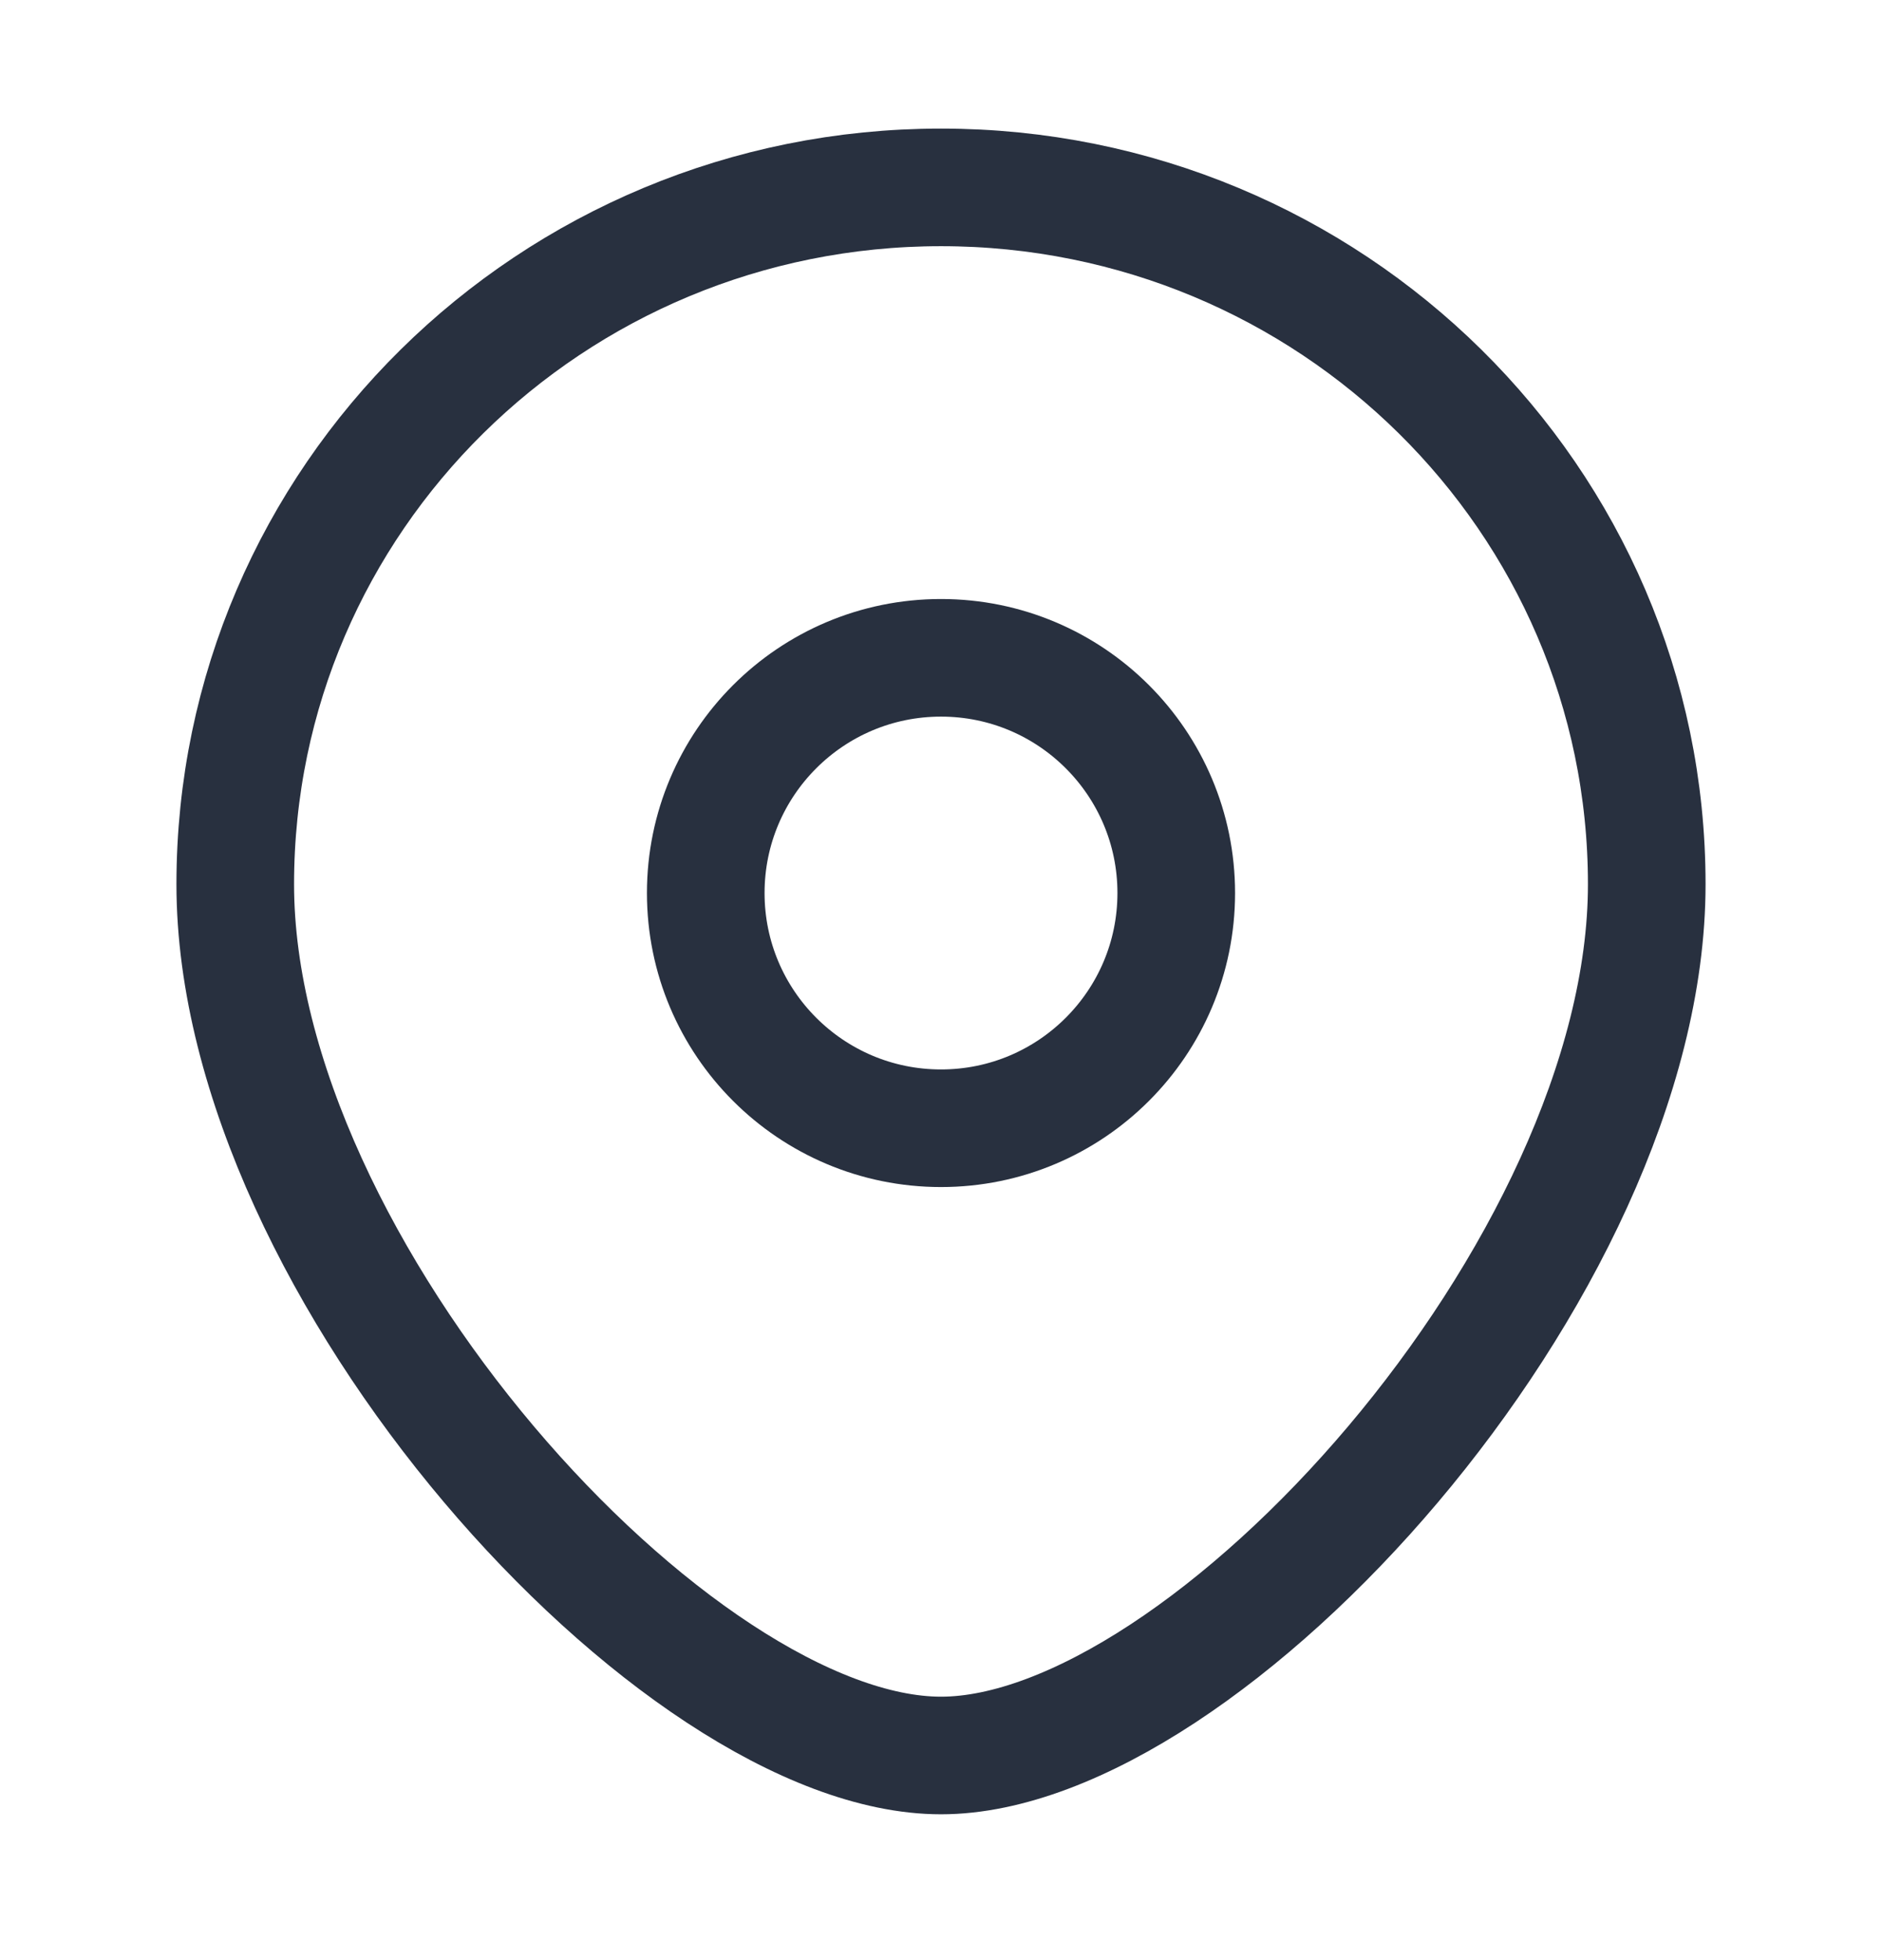
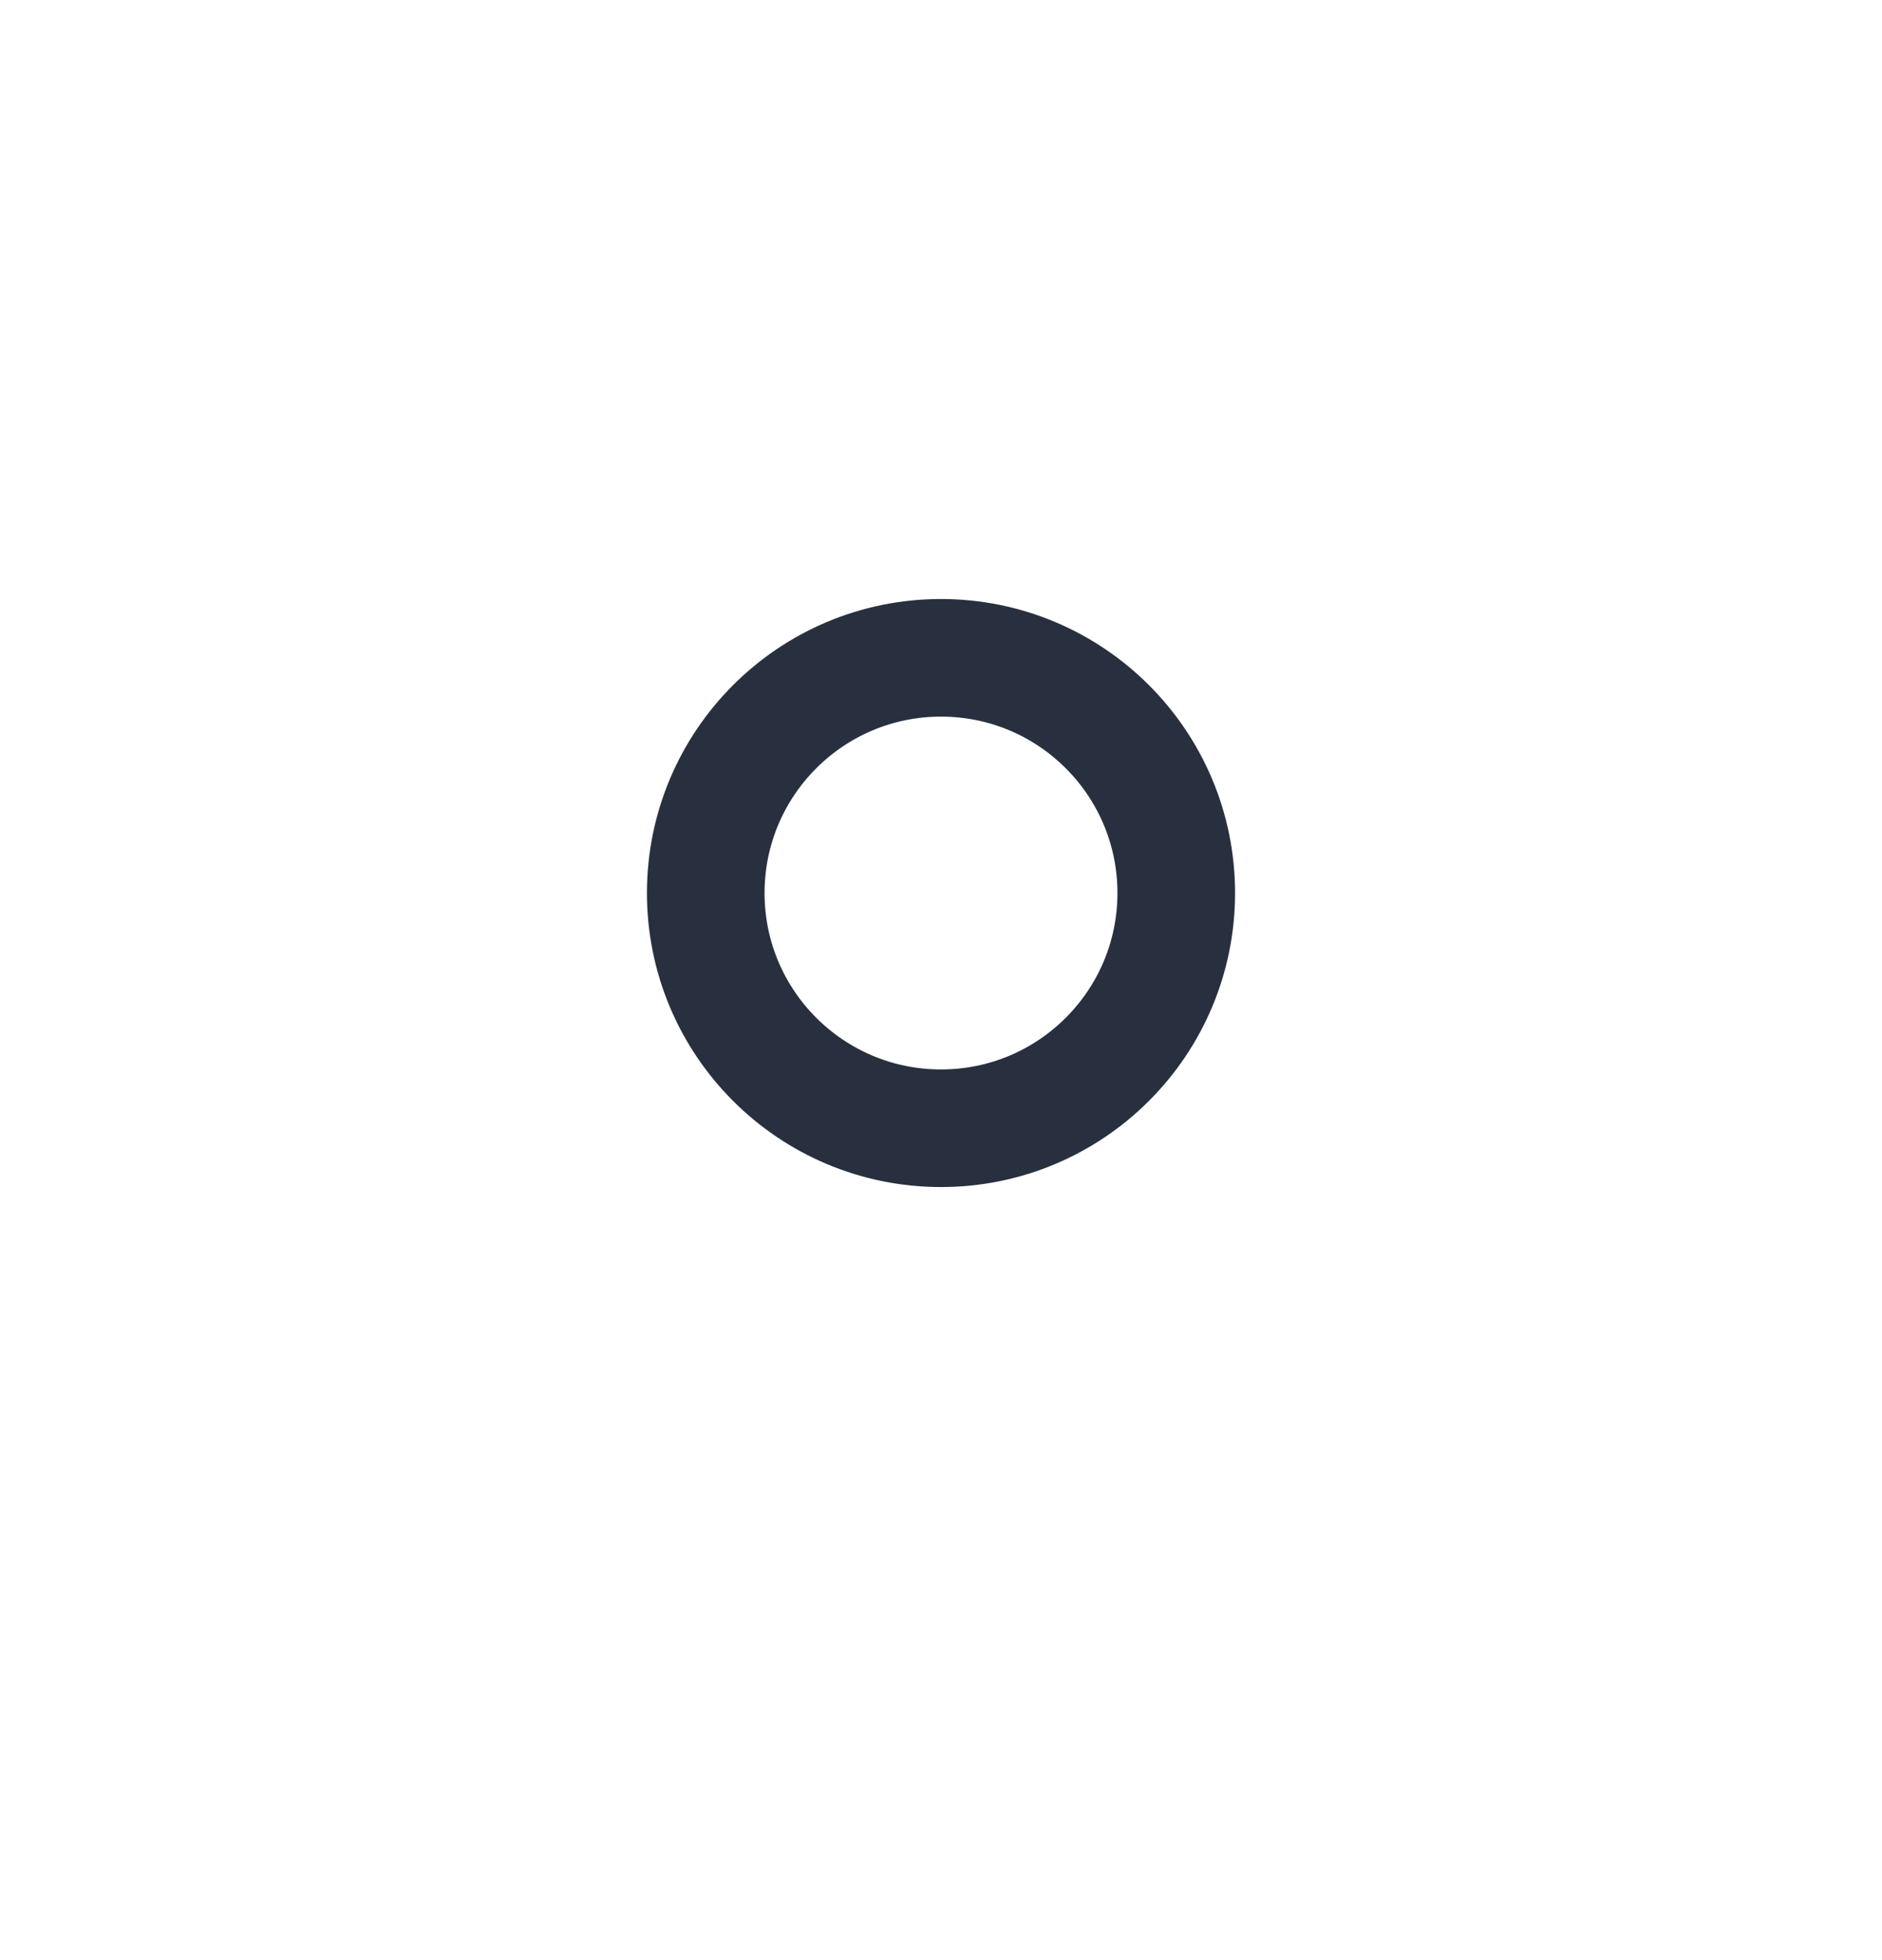
<svg xmlns="http://www.w3.org/2000/svg" width="24" height="25" viewBox="0 0 24 25" fill="none">
  <circle cx="12" cy="11.39" r="3" stroke="#28303F" stroke-width="1.5" />
-   <path d="M21 11.278C21 16.188 15.375 22.39 12 22.39C8.625 22.39 3 16.188 3 11.278C3 6.369 7.029 2.39 12 2.39C16.971 2.39 21 6.369 21 11.278Z" stroke="#28303F" stroke-width="1.5" />
</svg>